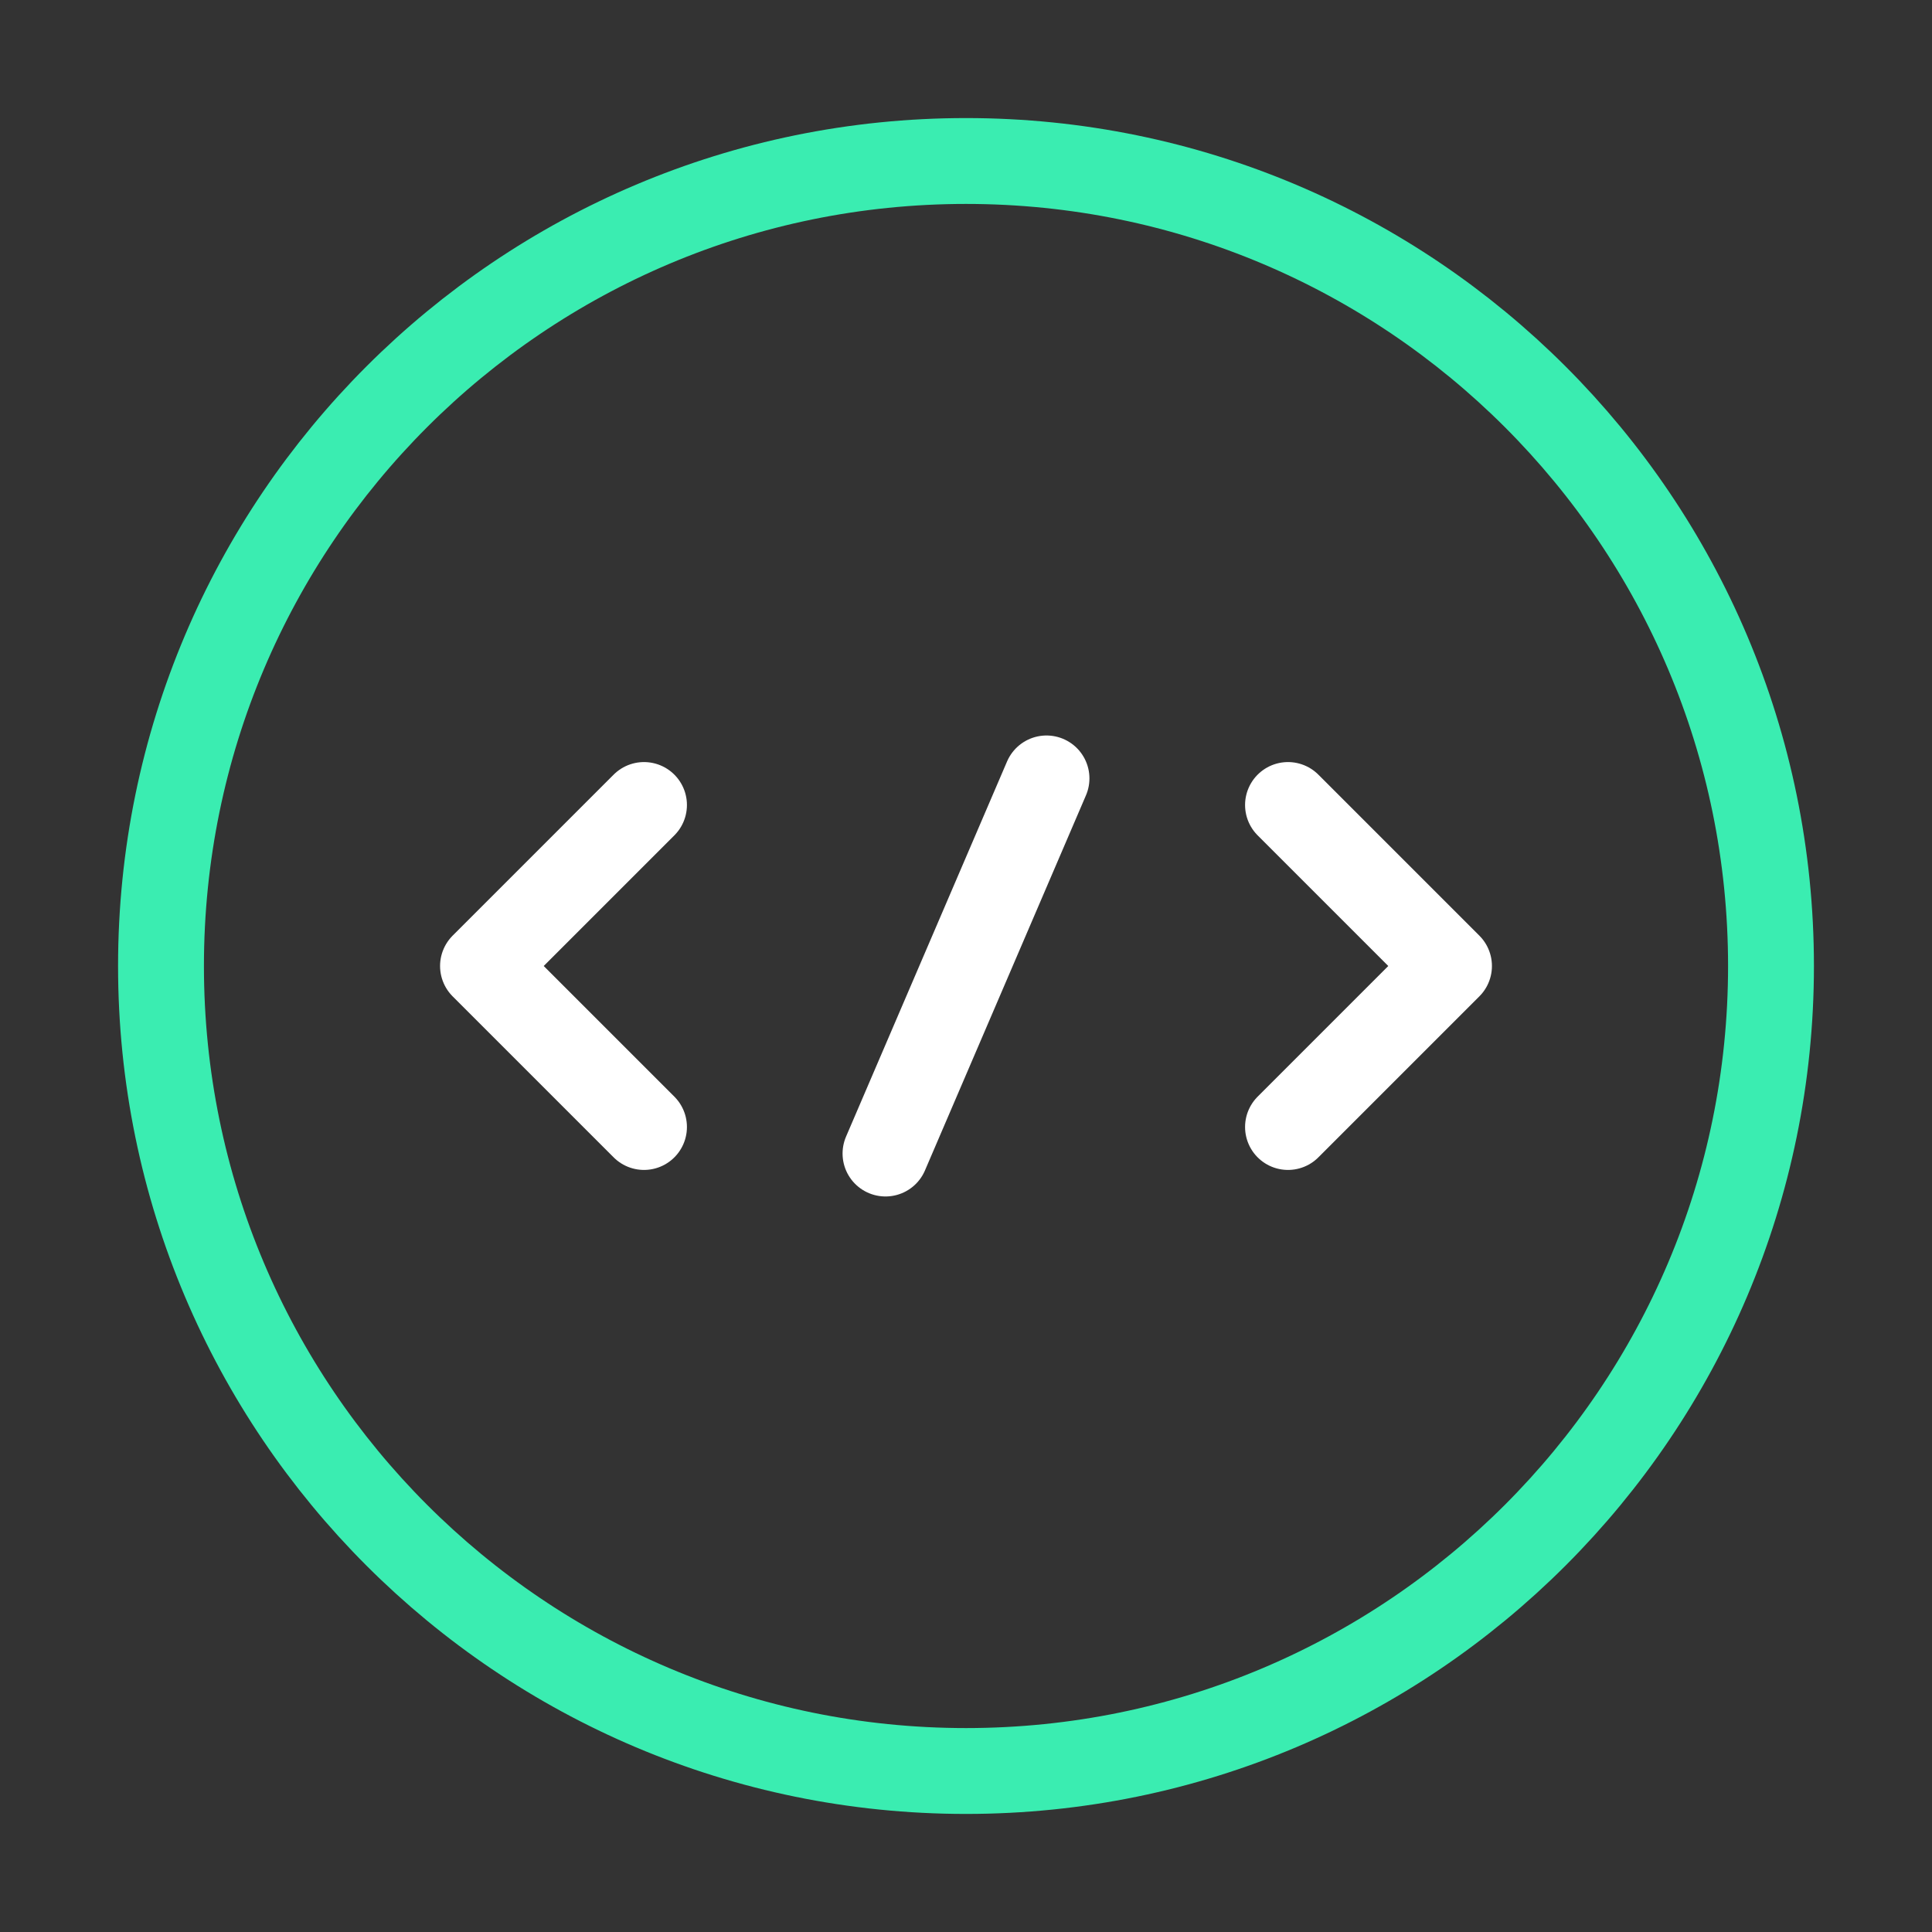
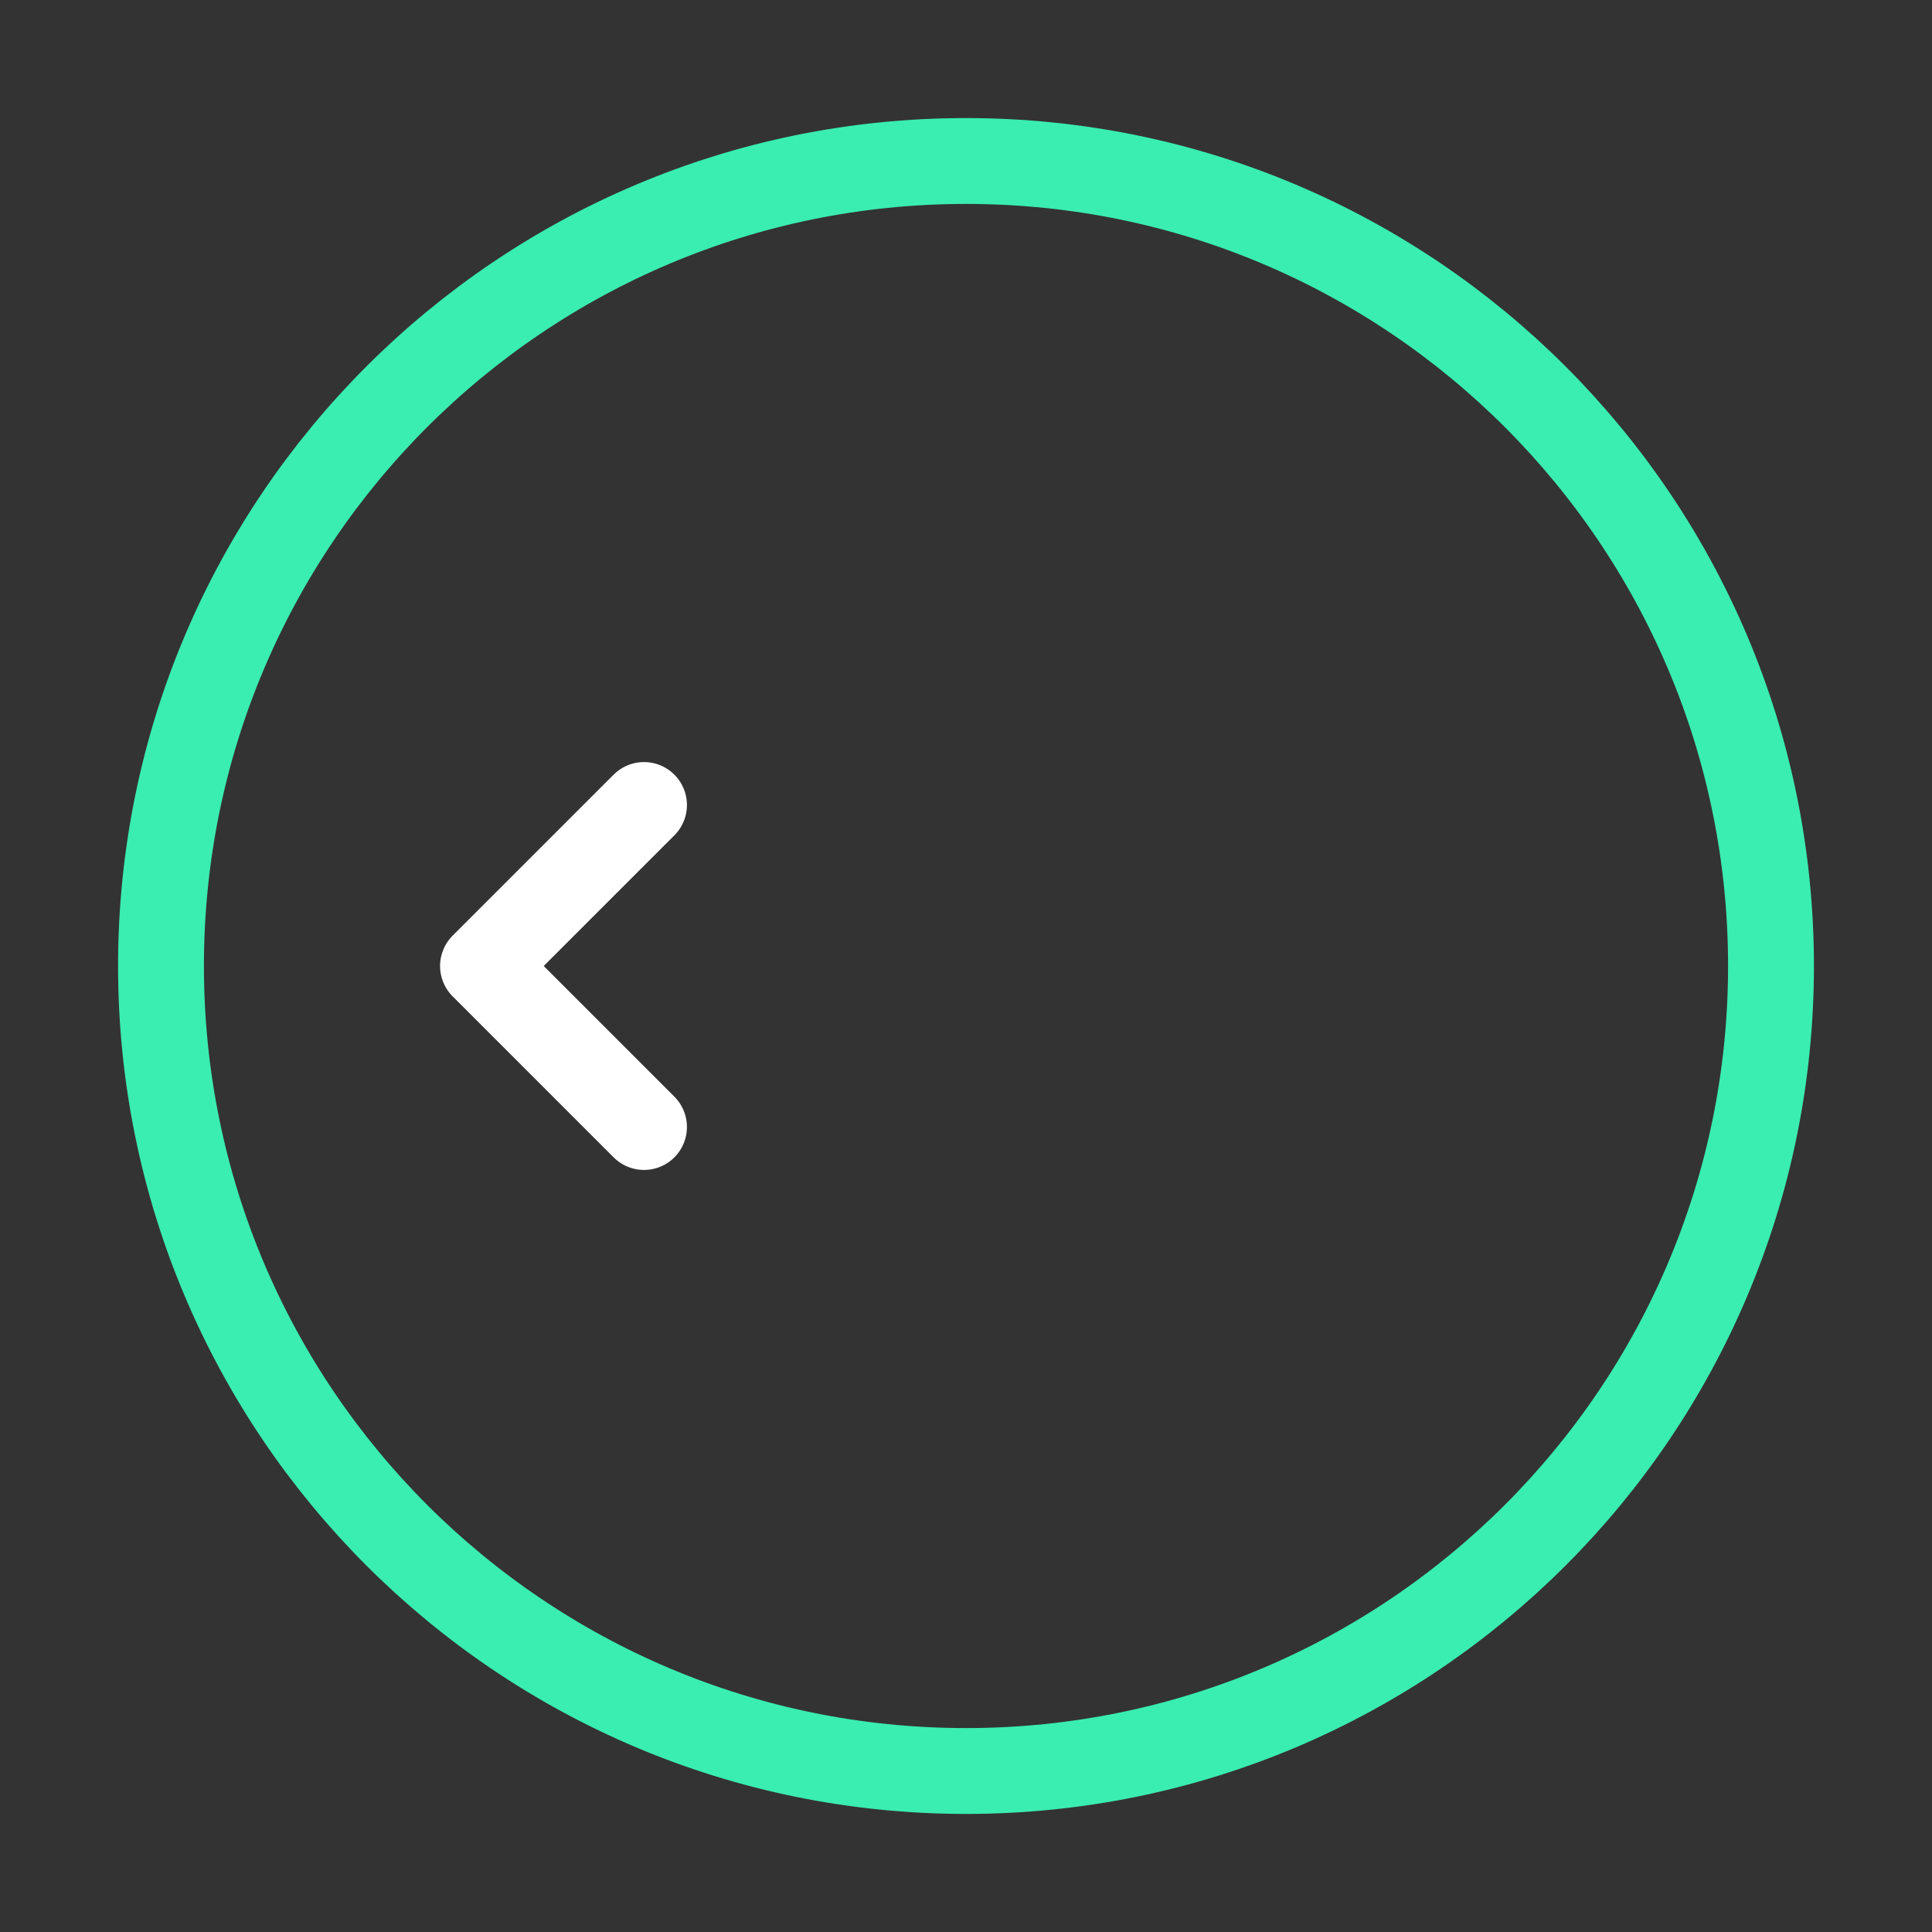
<svg xmlns="http://www.w3.org/2000/svg" width="45" height="45" viewBox="0 0 45 45" fill="none">
  <rect x="0" y="0" width="45" height="45" fill="#333333" stroke="none" />
  <path d="M22.5 41.25C32.855 41.25 41.25 32.855 41.25 22.5C41.25 12.145 32.855 3.75 22.5 3.75C12.145 3.75 3.75 12.145 3.75 22.5C3.75 32.855 12.145 41.25 22.5 41.25Z" stroke="#3AEDB1" stroke-width="2" stroke-miterlimit="10" stroke-linecap="round" stroke-linejoin="round" />
-   <path d="M24.375 18.131L20.625 26.868" stroke="white" stroke-width="2" stroke-miterlimit="10" stroke-linecap="round" stroke-linejoin="round" />
  <path d="M15 18.75L11.25 22.5L15 26.25" stroke="white" stroke-width="2" stroke-miterlimit="10" stroke-linecap="round" stroke-linejoin="round" />
-   <path d="M30 18.75L33.75 22.5L30 26.25" stroke="white" stroke-width="2" stroke-miterlimit="10" stroke-linecap="round" stroke-linejoin="round" />
</svg>